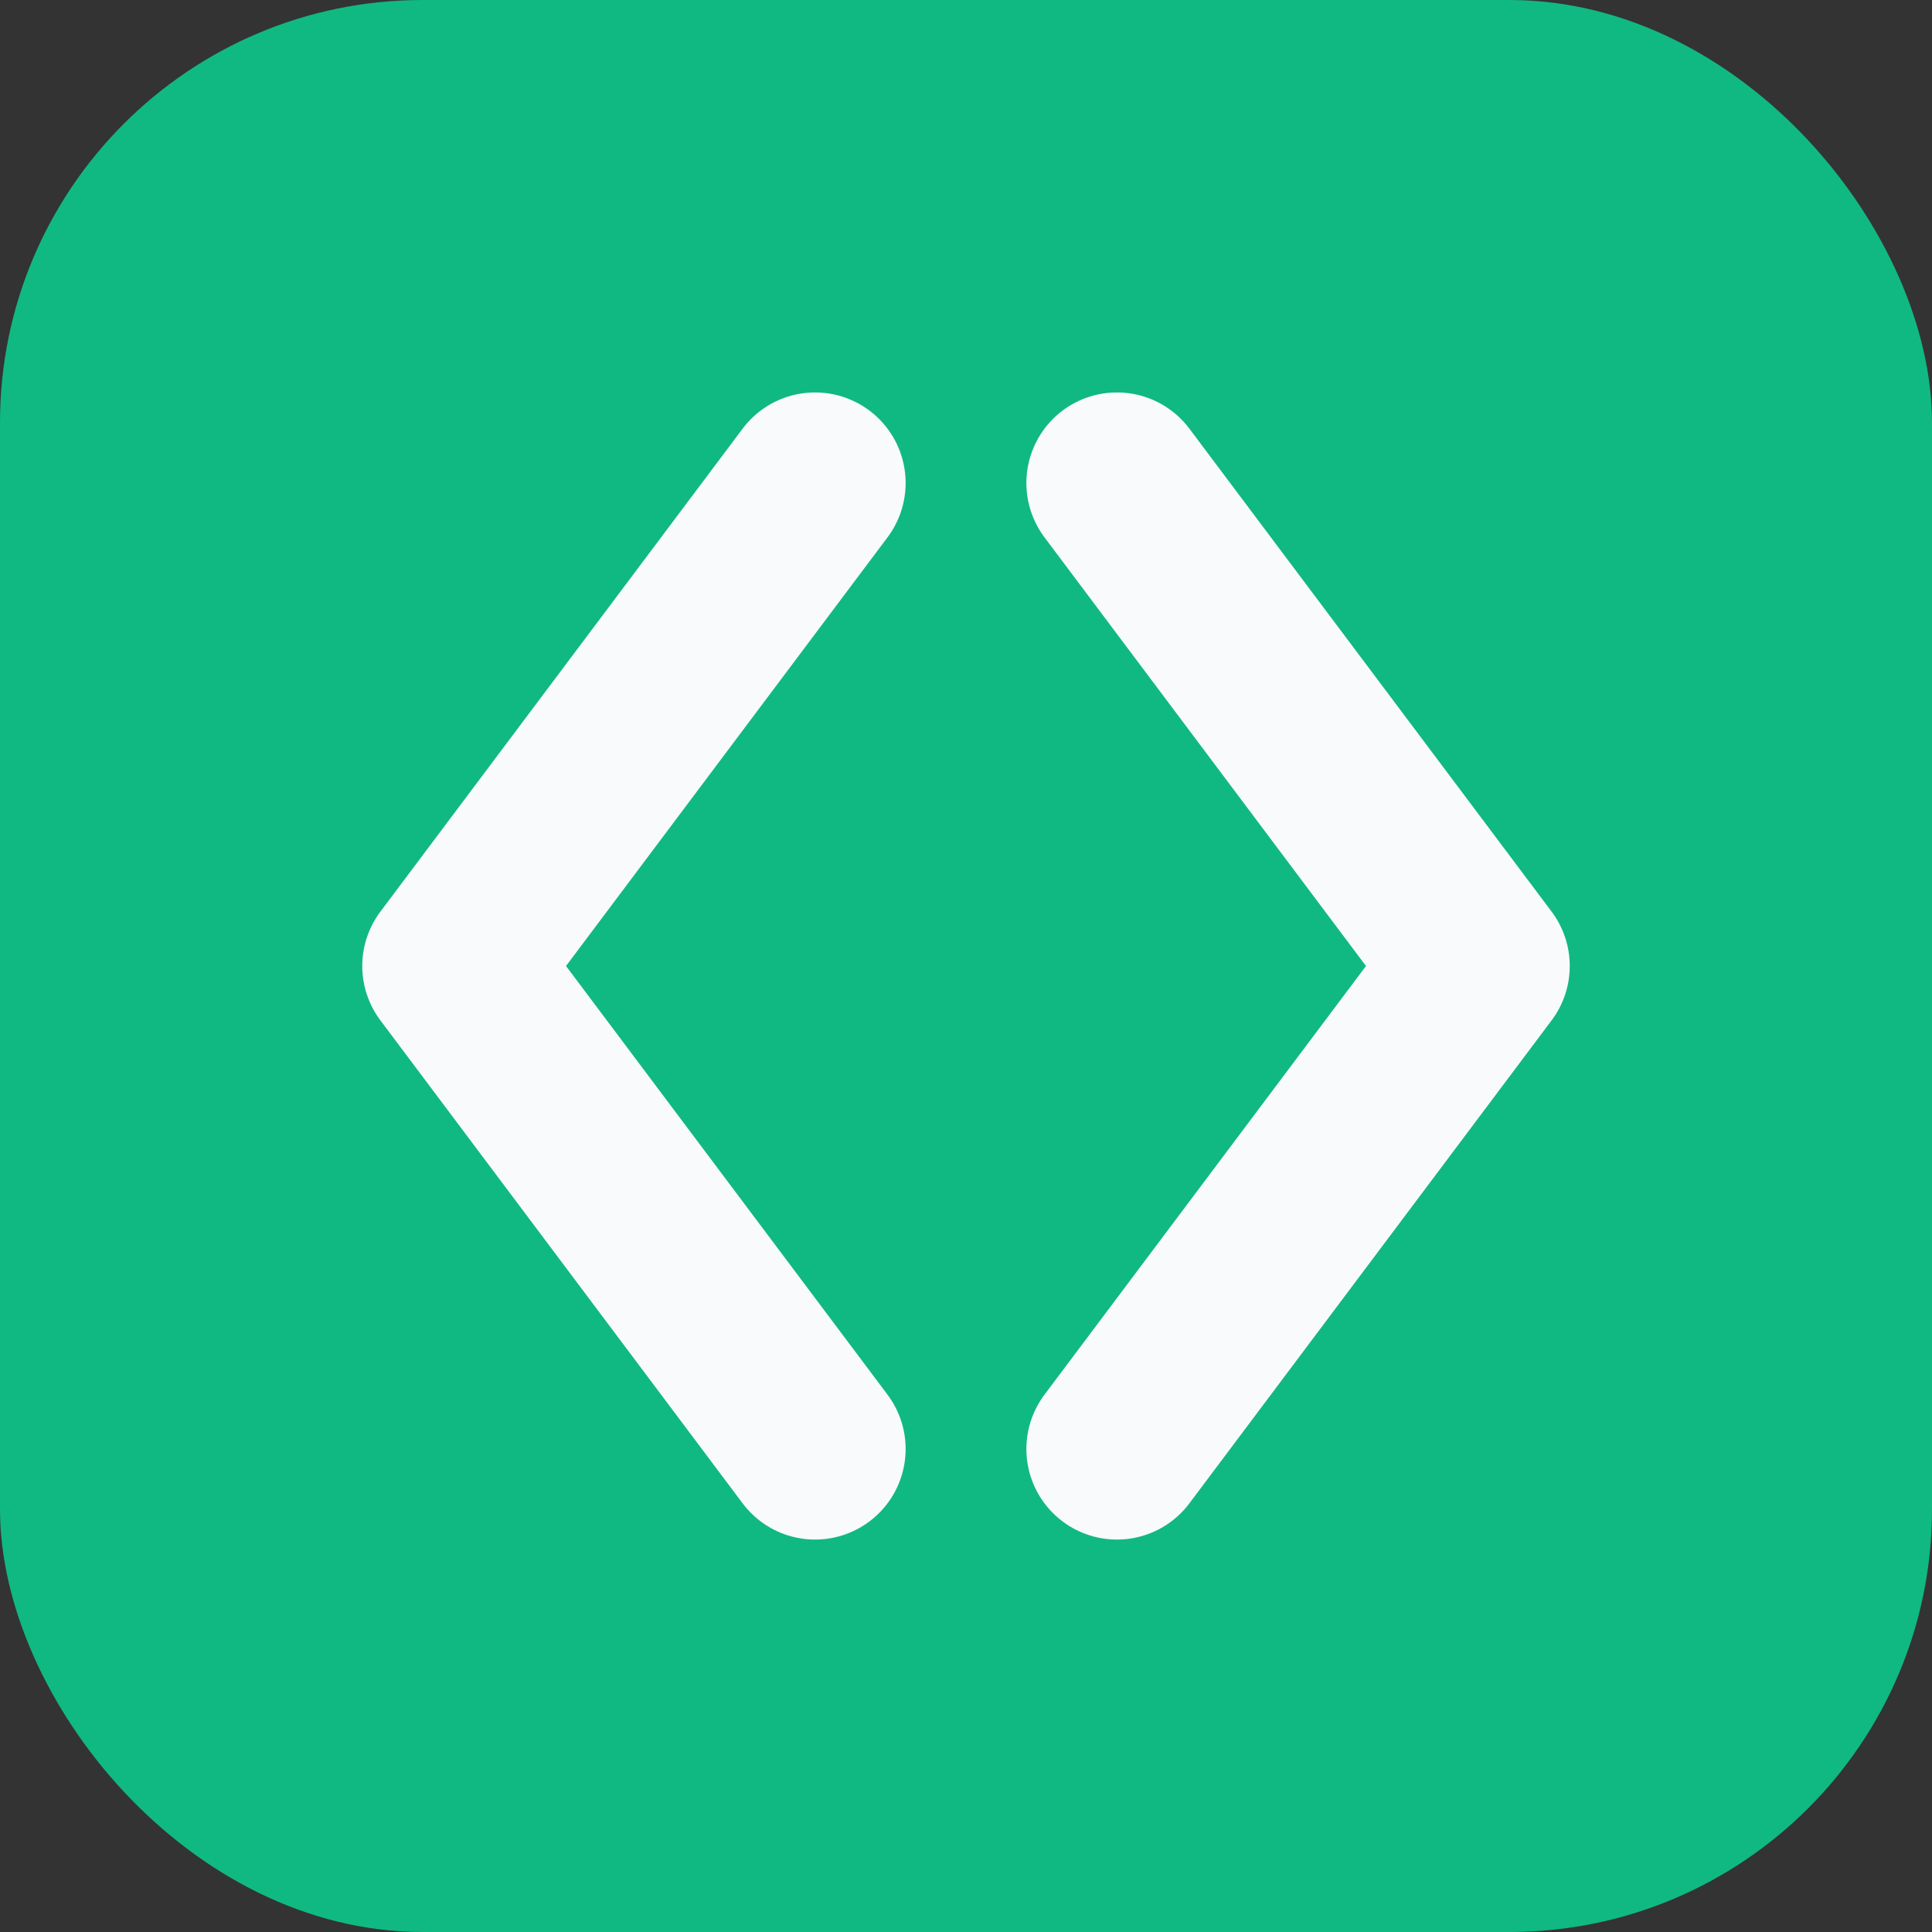
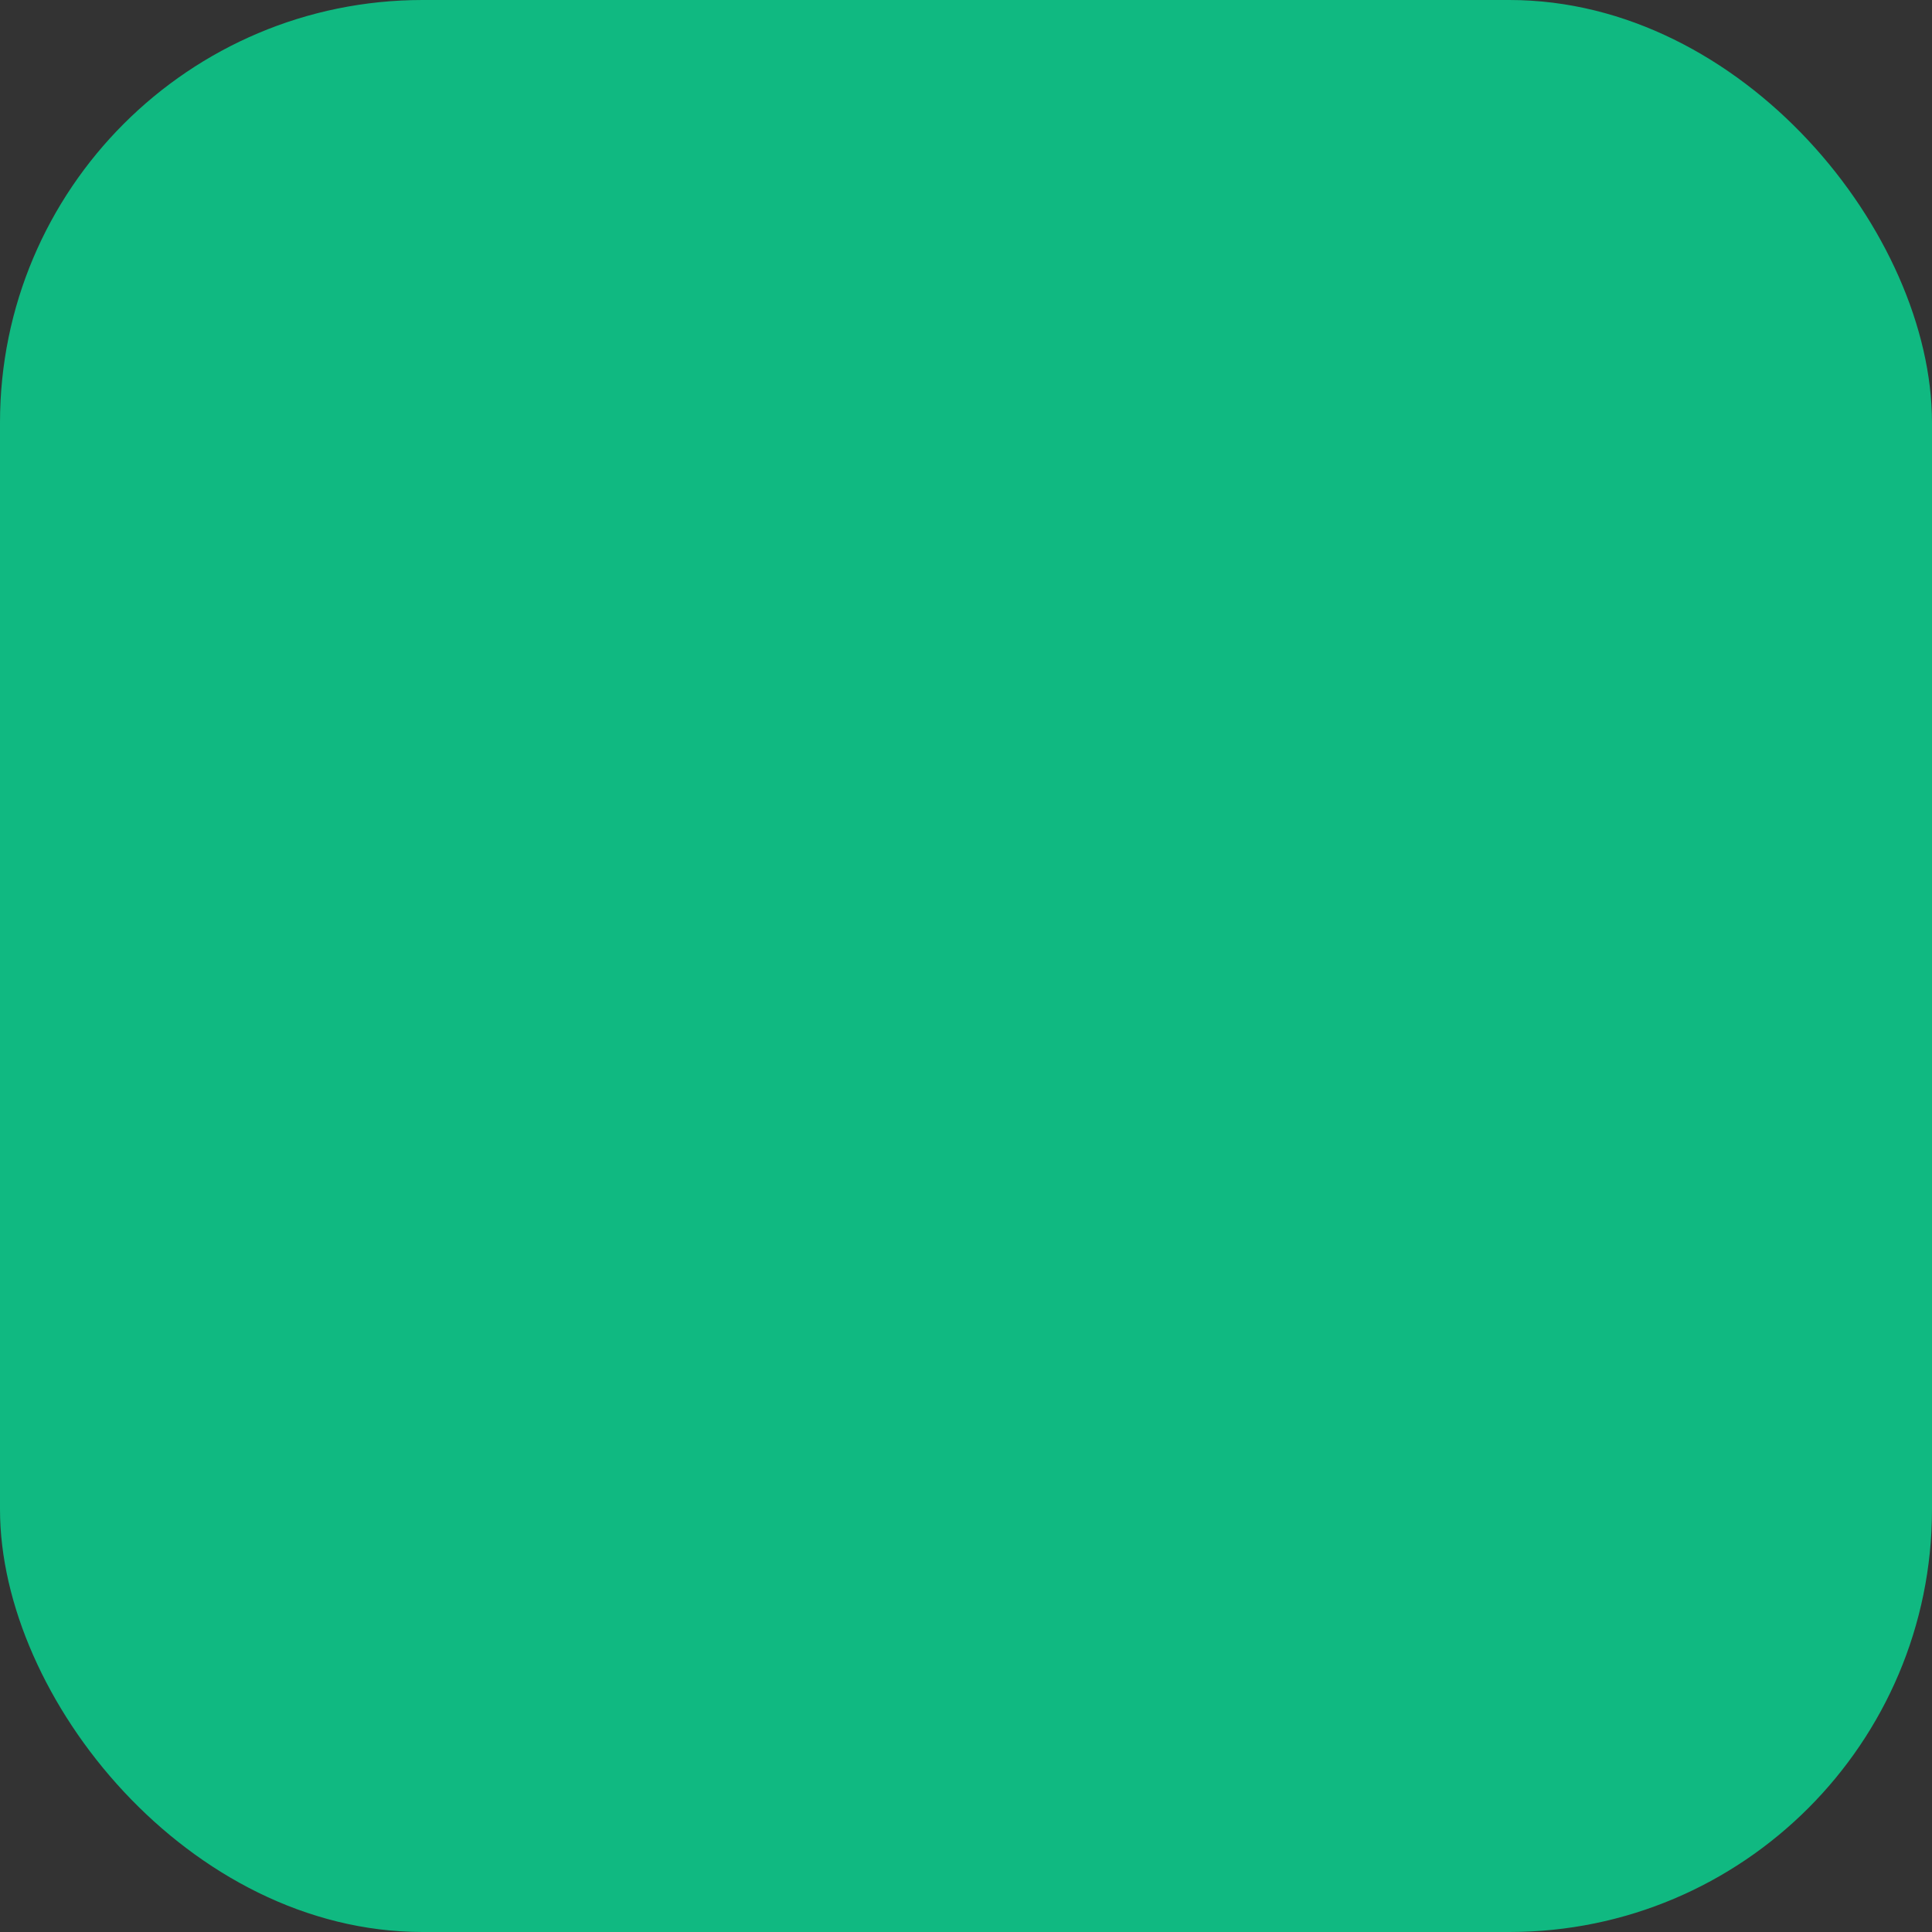
<svg xmlns="http://www.w3.org/2000/svg" viewBox="0 0 64 64" role="img" aria-label="Codur">
  <rect x="0" y="0" width="64" height="64" fill="#333333" stroke="none" />
  <rect width="64" height="64" rx="14" fill="#10b981" />
-   <path d="M27 16 L15 32 L27 48" fill="none" stroke="#f8fafc" stroke-width="6" stroke-linecap="round" stroke-linejoin="round" />
-   <path d="M37 16 L49 32 L37 48" fill="none" stroke="#f8fafc" stroke-width="6" stroke-linecap="round" stroke-linejoin="round" />
</svg>